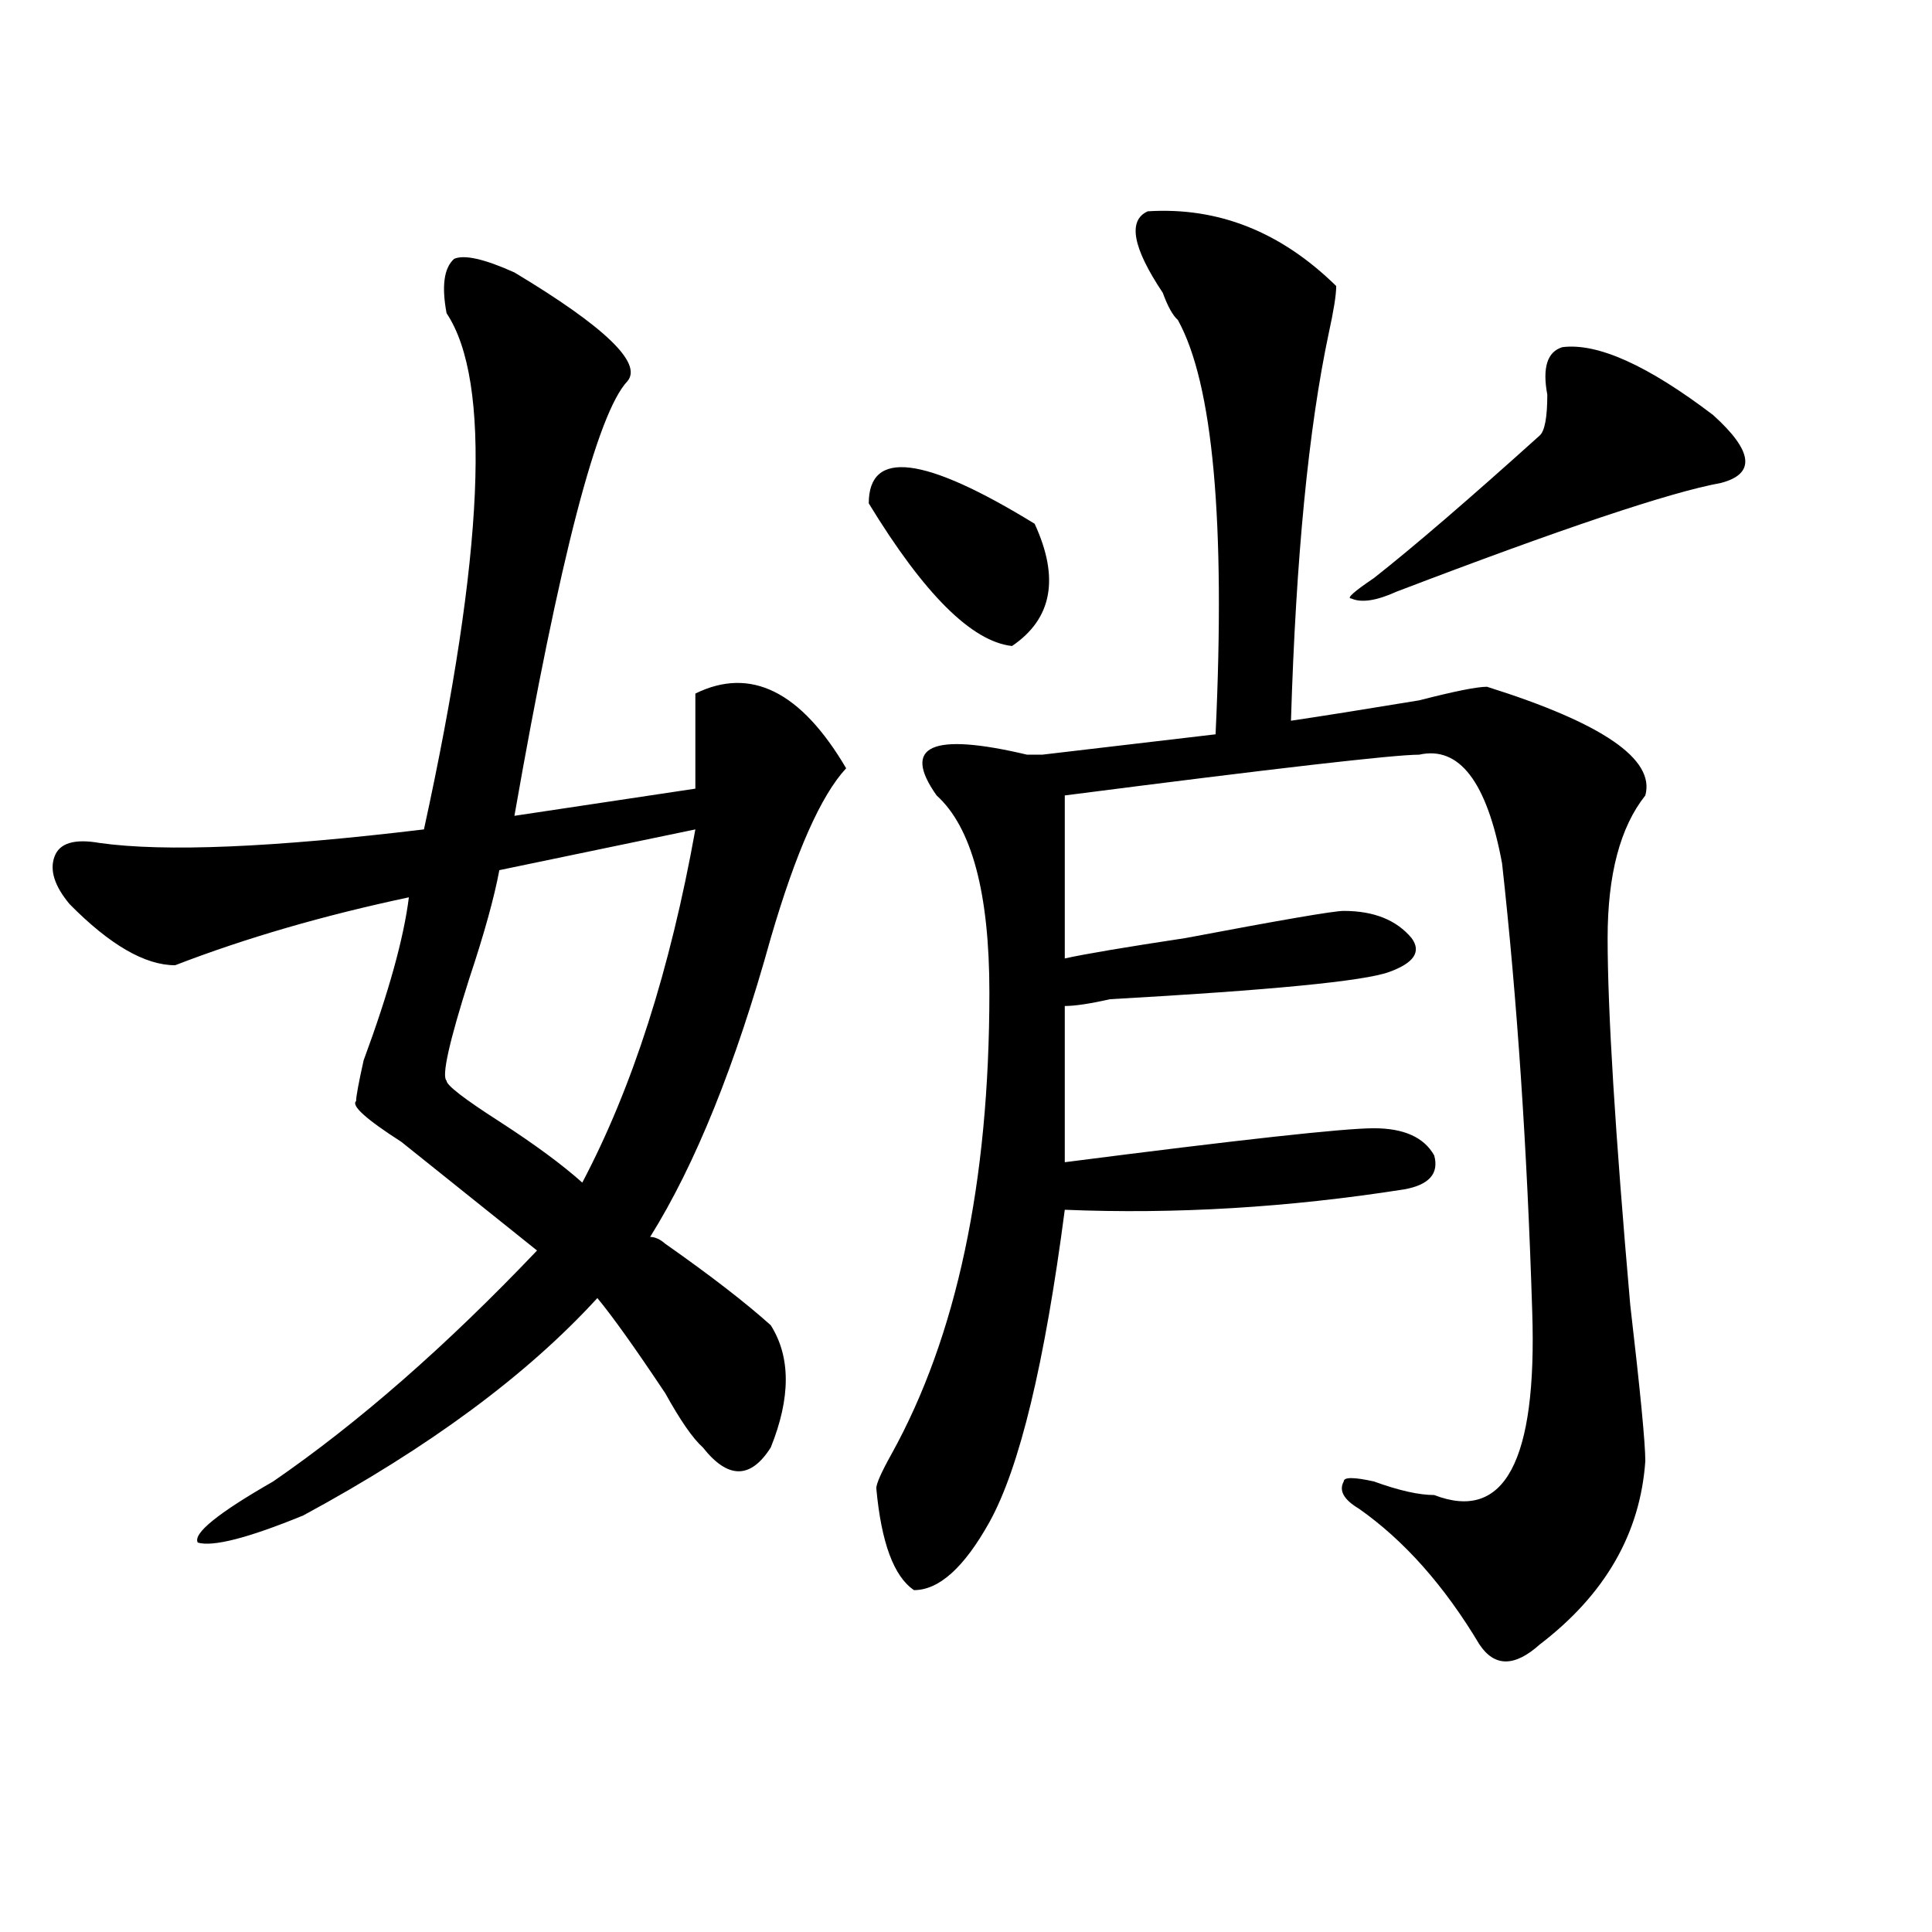
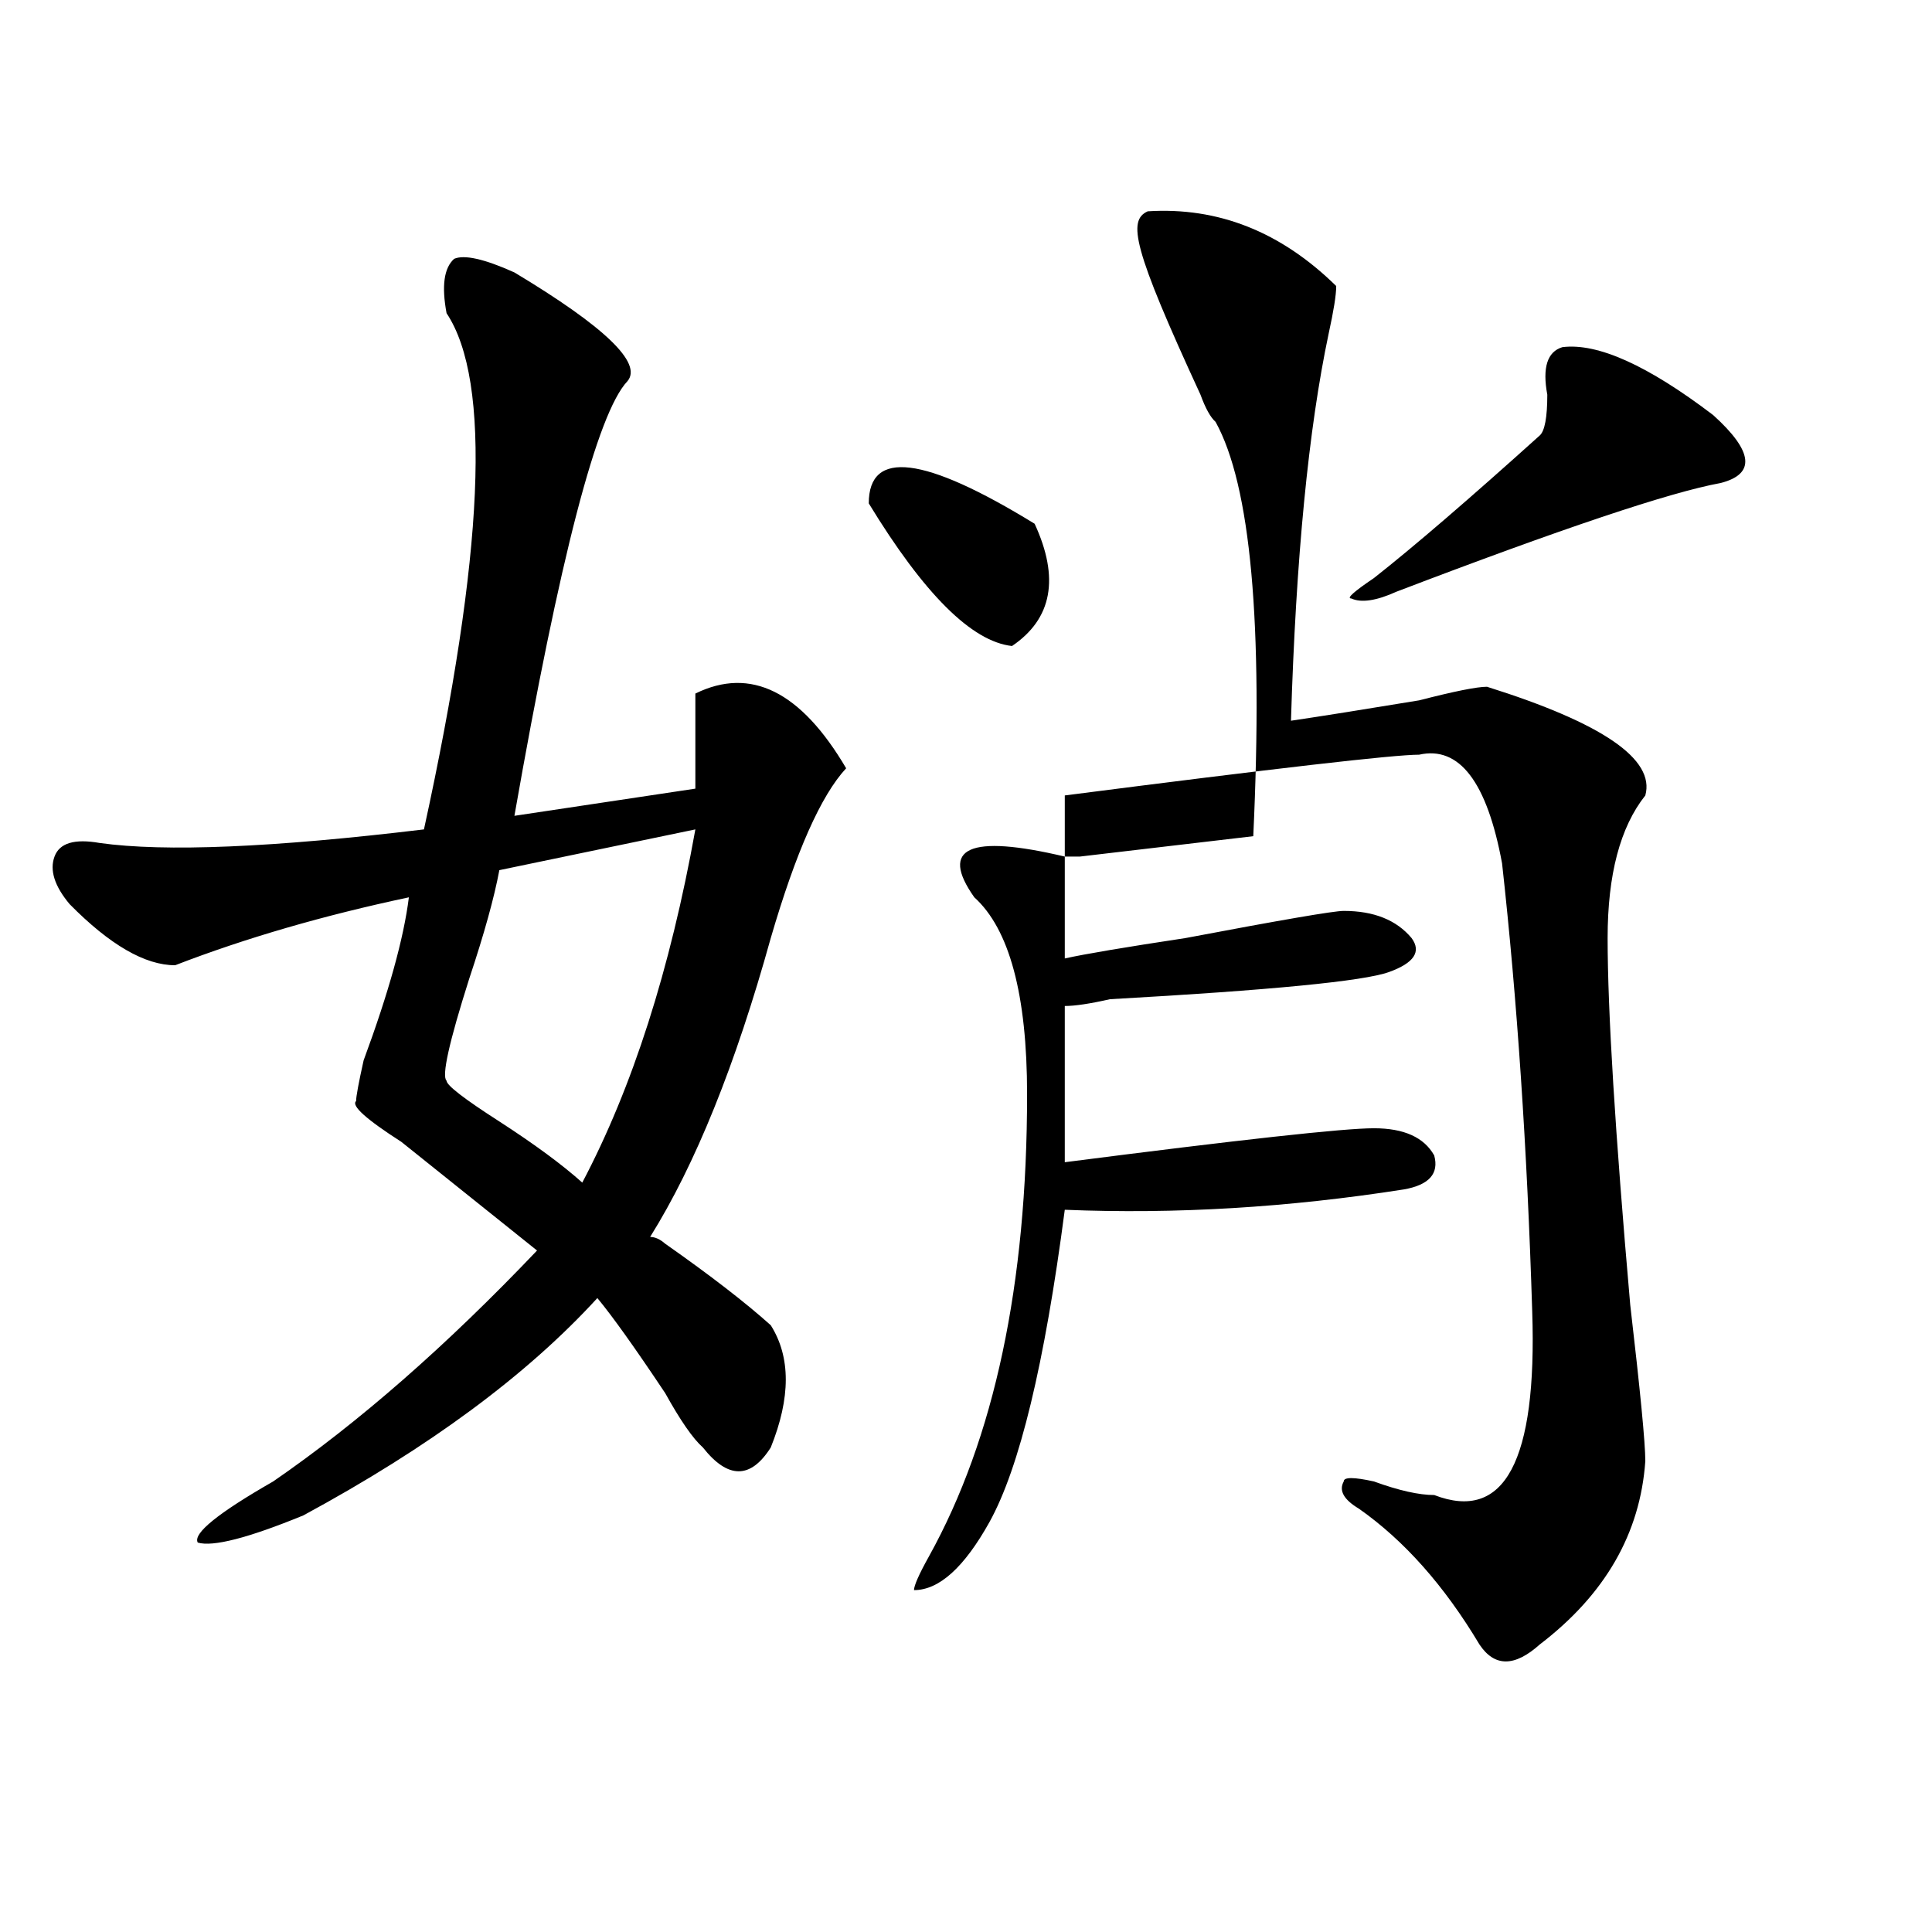
<svg xmlns="http://www.w3.org/2000/svg" version="1.1" id="图层_1" x="0px" y="0px" width="1000px" height="1000px" viewBox="0 0 1000 1000" enable-background="new 0 0 1000 1000" xml:space="preserve">
-   <path d="M266.262,141.016c46.828,28.125,66.34,46.912,58.535,56.25c-15.609,16.425-35.121,91.406-58.535,225l93.656-14.063  c0-16.369,0-32.794,0-49.219c28.597-14.063,54.633-1.153,78.047,38.672c-13.048,14.063-26.036,43.396-39.023,87.891  c-18.231,65.644-39.023,117.225-62.438,154.688c2.562,0,5.183,1.209,7.805,3.516c23.414,16.425,41.585,30.487,54.633,42.188  c10.366,16.425,10.366,37.519,0,63.281c-10.427,16.425-22.134,16.425-35.121,0c-5.243-4.669-11.707-14.063-19.512-28.125  c-15.609-23.4-27.316-39.825-35.121-49.219c-36.462,39.881-87.192,77.344-152.191,112.5c-28.657,11.756-46.828,16.369-54.633,14.063  c-2.622-4.669,10.366-15.216,39.023-31.641c44.206-30.432,89.754-70.313,136.582-119.531c-23.414-18.731-46.828-37.463-70.242-56.25  c-18.231-11.7-26.036-18.731-23.414-21.094c0-2.307,1.28-9.338,3.902-21.094c12.987-35.156,20.792-63.281,23.414-84.375  c-44.267,9.394-84.571,21.094-120.973,35.156c-15.609,0-33.841-10.547-54.633-31.641c-7.805-9.338-10.427-17.578-7.805-24.609  c2.562-7.031,10.366-9.338,23.414-7.031c33.78,4.725,89.754,2.362,167.801-7.031c31.219-142.932,35.121-232.031,11.707-267.188  c-2.622-14.063-1.341-23.4,3.902-28.125C240.226,131.678,250.652,133.984,266.262,141.016z M359.918,429.297l-101.461,21.094  c-2.622,14.063-7.805,32.85-15.609,56.25c-10.427,32.85-14.329,50.428-11.707,52.734c0,2.362,9.085,9.394,27.316,21.094  c18.171,11.756,32.499,22.303,42.926,31.641C327.358,562.891,346.87,501.972,359.918,429.297z M449.672,260.547  c0-28.125,28.597-24.609,85.852,10.547c12.987,28.125,9.085,49.219-11.707,63.281C502.964,332.068,478.269,307.459,449.672,260.547z   M594.059,109.375c36.401-2.307,68.901,10.547,97.559,38.672c0,4.725-1.341,12.909-3.902,24.609  c-10.427,49.219-16.95,116.016-19.512,200.391c15.609-2.307,37.683-5.822,66.34-10.547c18.171-4.669,29.878-7.031,35.121-7.031  c59.815,18.787,87.132,37.519,81.949,56.25c-13.048,16.425-19.512,41.034-19.512,73.828c0,37.519,3.902,100.8,11.707,189.844  c5.183,44.55,7.805,71.521,7.805,80.859c-2.622,37.519-20.853,69.104-54.633,94.922c-13.048,11.7-23.414,11.7-31.219,0  c-18.231-30.487-39.023-53.888-62.438-70.313c-7.805-4.669-10.427-9.338-7.805-14.063c0-2.307,5.183-2.307,15.609,0  c12.987,4.725,23.414,7.031,31.219,7.031c36.401,14.063,53.292-17.578,50.73-94.922c-2.622-84.375-7.805-161.719-15.609-232.031  c-7.805-42.188-22.134-60.919-42.926-56.25c-13.048,0-74.145,7.031-183.41,21.094v84.375c10.366-2.307,31.219-5.822,62.438-10.547  c49.39-9.338,76.706-14.063,81.949-14.063c15.609,0,27.316,4.725,35.121,14.063c5.183,7.031,1.28,12.909-11.707,17.578  c-13.048,4.725-61.157,9.394-144.387,14.063c-10.427,2.362-18.231,3.516-23.414,3.516v80.859  c91.034-11.7,144.387-17.578,159.996-17.578s25.976,4.725,31.219,14.063c2.562,9.394-2.622,15.271-15.609,17.578  c-59.876,9.394-118.411,12.909-175.605,10.547c-10.427,79.706-23.414,133.594-39.023,161.719  c-13.048,23.4-26.036,35.156-39.023,35.156c-10.427-7.031-16.95-24.609-19.512-52.734c0-2.307,2.562-8.185,7.805-17.578  c33.78-60.919,50.73-140.625,50.73-239.063c0-51.525-9.146-85.528-27.316-101.953c-18.231-25.763-2.622-32.794,46.828-21.094h7.805  l89.754-10.547c5.183-110.138-1.341-181.604-19.512-214.453c-2.622-2.307-5.243-7.031-7.805-14.063  C586.254,128.162,583.632,114.1,594.059,109.375z M808.688,179.688c18.171-2.307,44.206,9.394,78.047,35.156  c20.792,18.787,22.073,30.487,3.902,35.156c-26.036,4.725-81.949,23.456-167.801,56.25c-10.427,4.725-18.231,5.878-23.414,3.516  c-2.622,0,1.28-3.516,11.707-10.547c20.792-16.369,49.39-40.979,85.852-73.828c2.562-2.307,3.902-9.338,3.902-21.094  C798.261,190.234,800.883,182.05,808.688,179.688z" />
+   <path d="M266.262,141.016c46.828,28.125,66.34,46.912,58.535,56.25c-15.609,16.425-35.121,91.406-58.535,225l93.656-14.063  c0-16.369,0-32.794,0-49.219c28.597-14.063,54.633-1.153,78.047,38.672c-13.048,14.063-26.036,43.396-39.023,87.891  c-18.231,65.644-39.023,117.225-62.438,154.688c2.562,0,5.183,1.209,7.805,3.516c23.414,16.425,41.585,30.487,54.633,42.188  c10.366,16.425,10.366,37.519,0,63.281c-10.427,16.425-22.134,16.425-35.121,0c-5.243-4.669-11.707-14.063-19.512-28.125  c-15.609-23.4-27.316-39.825-35.121-49.219c-36.462,39.881-87.192,77.344-152.191,112.5c-28.657,11.756-46.828,16.369-54.633,14.063  c-2.622-4.669,10.366-15.216,39.023-31.641c44.206-30.432,89.754-70.313,136.582-119.531c-23.414-18.731-46.828-37.463-70.242-56.25  c-18.231-11.7-26.036-18.731-23.414-21.094c0-2.307,1.28-9.338,3.902-21.094c12.987-35.156,20.792-63.281,23.414-84.375  c-44.267,9.394-84.571,21.094-120.973,35.156c-15.609,0-33.841-10.547-54.633-31.641c-7.805-9.338-10.427-17.578-7.805-24.609  c2.562-7.031,10.366-9.338,23.414-7.031c33.78,4.725,89.754,2.362,167.801-7.031c31.219-142.932,35.121-232.031,11.707-267.188  c-2.622-14.063-1.341-23.4,3.902-28.125C240.226,131.678,250.652,133.984,266.262,141.016z M359.918,429.297l-101.461,21.094  c-2.622,14.063-7.805,32.85-15.609,56.25c-10.427,32.85-14.329,50.428-11.707,52.734c0,2.362,9.085,9.394,27.316,21.094  c18.171,11.756,32.499,22.303,42.926,31.641C327.358,562.891,346.87,501.972,359.918,429.297z M449.672,260.547  c0-28.125,28.597-24.609,85.852,10.547c12.987,28.125,9.085,49.219-11.707,63.281C502.964,332.068,478.269,307.459,449.672,260.547z   M594.059,109.375c36.401-2.307,68.901,10.547,97.559,38.672c0,4.725-1.341,12.909-3.902,24.609  c-10.427,49.219-16.95,116.016-19.512,200.391c15.609-2.307,37.683-5.822,66.34-10.547c18.171-4.669,29.878-7.031,35.121-7.031  c59.815,18.787,87.132,37.519,81.949,56.25c-13.048,16.425-19.512,41.034-19.512,73.828c0,37.519,3.902,100.8,11.707,189.844  c5.183,44.55,7.805,71.521,7.805,80.859c-2.622,37.519-20.853,69.104-54.633,94.922c-13.048,11.7-23.414,11.7-31.219,0  c-18.231-30.487-39.023-53.888-62.438-70.313c-7.805-4.669-10.427-9.338-7.805-14.063c0-2.307,5.183-2.307,15.609,0  c12.987,4.725,23.414,7.031,31.219,7.031c36.401,14.063,53.292-17.578,50.73-94.922c-2.622-84.375-7.805-161.719-15.609-232.031  c-7.805-42.188-22.134-60.919-42.926-56.25c-13.048,0-74.145,7.031-183.41,21.094v84.375c10.366-2.307,31.219-5.822,62.438-10.547  c49.39-9.338,76.706-14.063,81.949-14.063c15.609,0,27.316,4.725,35.121,14.063c5.183,7.031,1.28,12.909-11.707,17.578  c-13.048,4.725-61.157,9.394-144.387,14.063c-10.427,2.362-18.231,3.516-23.414,3.516v80.859  c91.034-11.7,144.387-17.578,159.996-17.578s25.976,4.725,31.219,14.063c2.562,9.394-2.622,15.271-15.609,17.578  c-59.876,9.394-118.411,12.909-175.605,10.547c-10.427,79.706-23.414,133.594-39.023,161.719  c-13.048,23.4-26.036,35.156-39.023,35.156c0-2.307,2.562-8.185,7.805-17.578  c33.78-60.919,50.73-140.625,50.73-239.063c0-51.525-9.146-85.528-27.316-101.953c-18.231-25.763-2.622-32.794,46.828-21.094h7.805  l89.754-10.547c5.183-110.138-1.341-181.604-19.512-214.453c-2.622-2.307-5.243-7.031-7.805-14.063  C586.254,128.162,583.632,114.1,594.059,109.375z M808.688,179.688c18.171-2.307,44.206,9.394,78.047,35.156  c20.792,18.787,22.073,30.487,3.902,35.156c-26.036,4.725-81.949,23.456-167.801,56.25c-10.427,4.725-18.231,5.878-23.414,3.516  c-2.622,0,1.28-3.516,11.707-10.547c20.792-16.369,49.39-40.979,85.852-73.828c2.562-2.307,3.902-9.338,3.902-21.094  C798.261,190.234,800.883,182.05,808.688,179.688z" />
</svg>